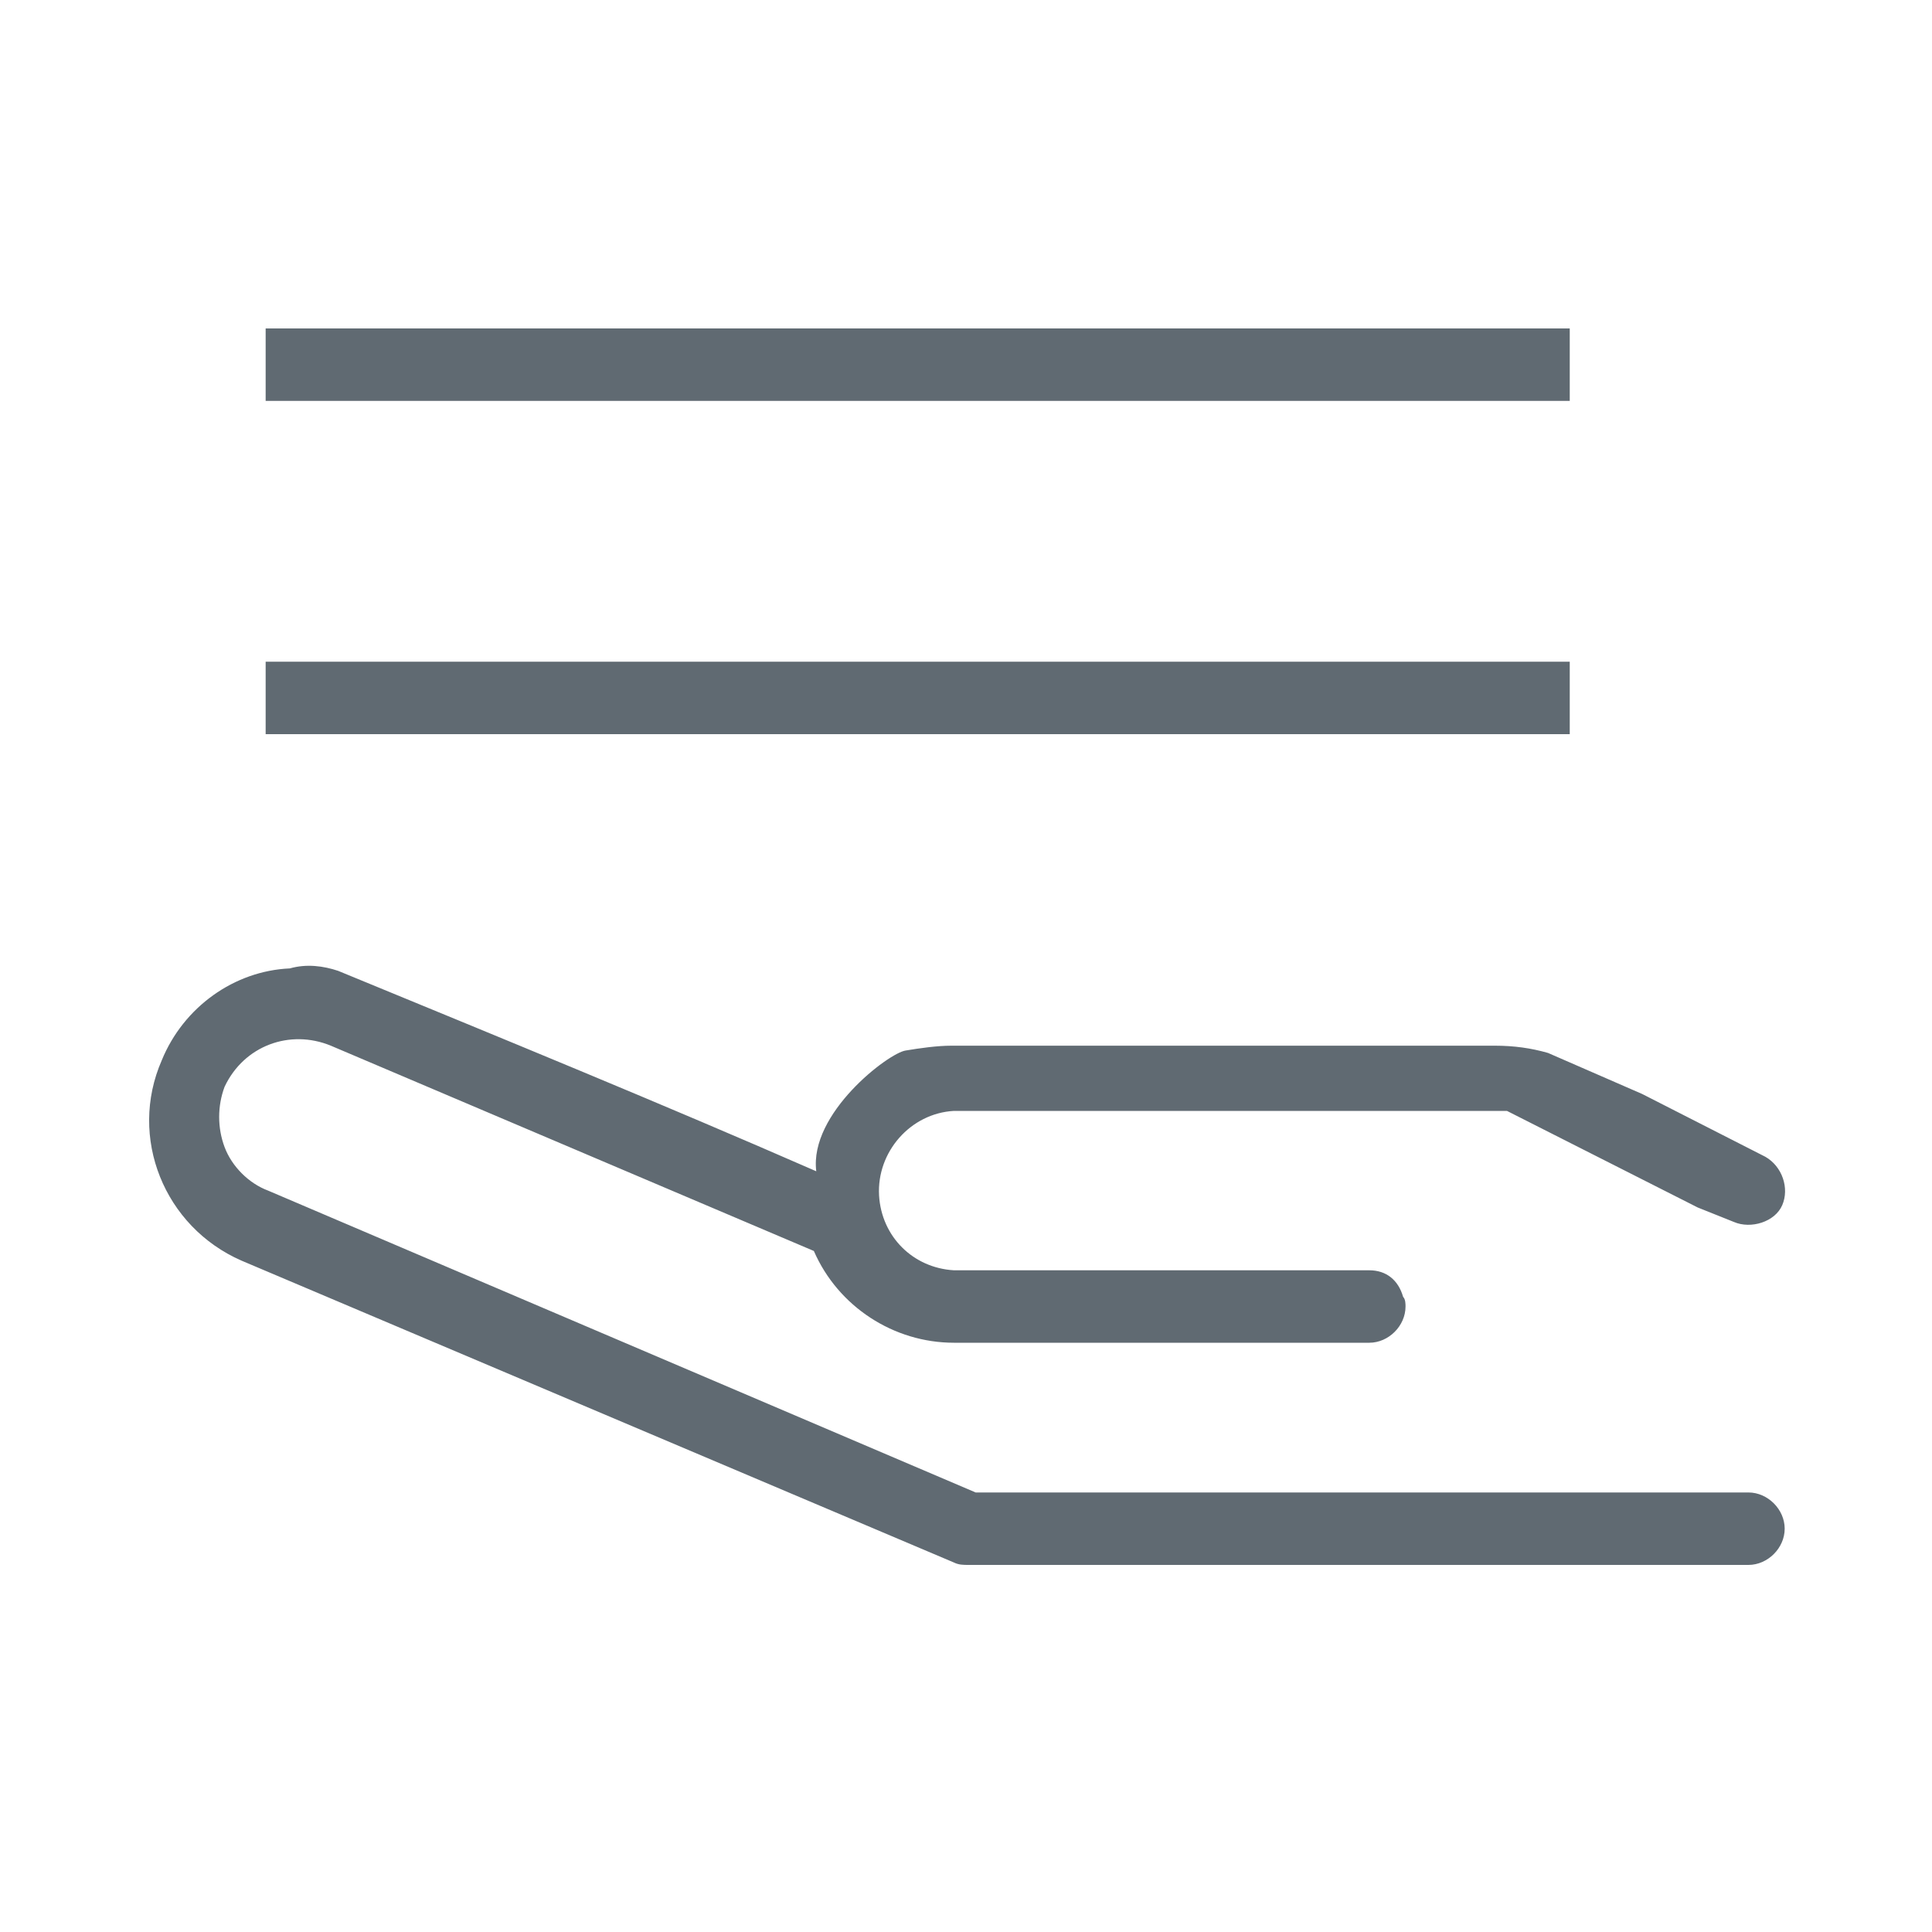
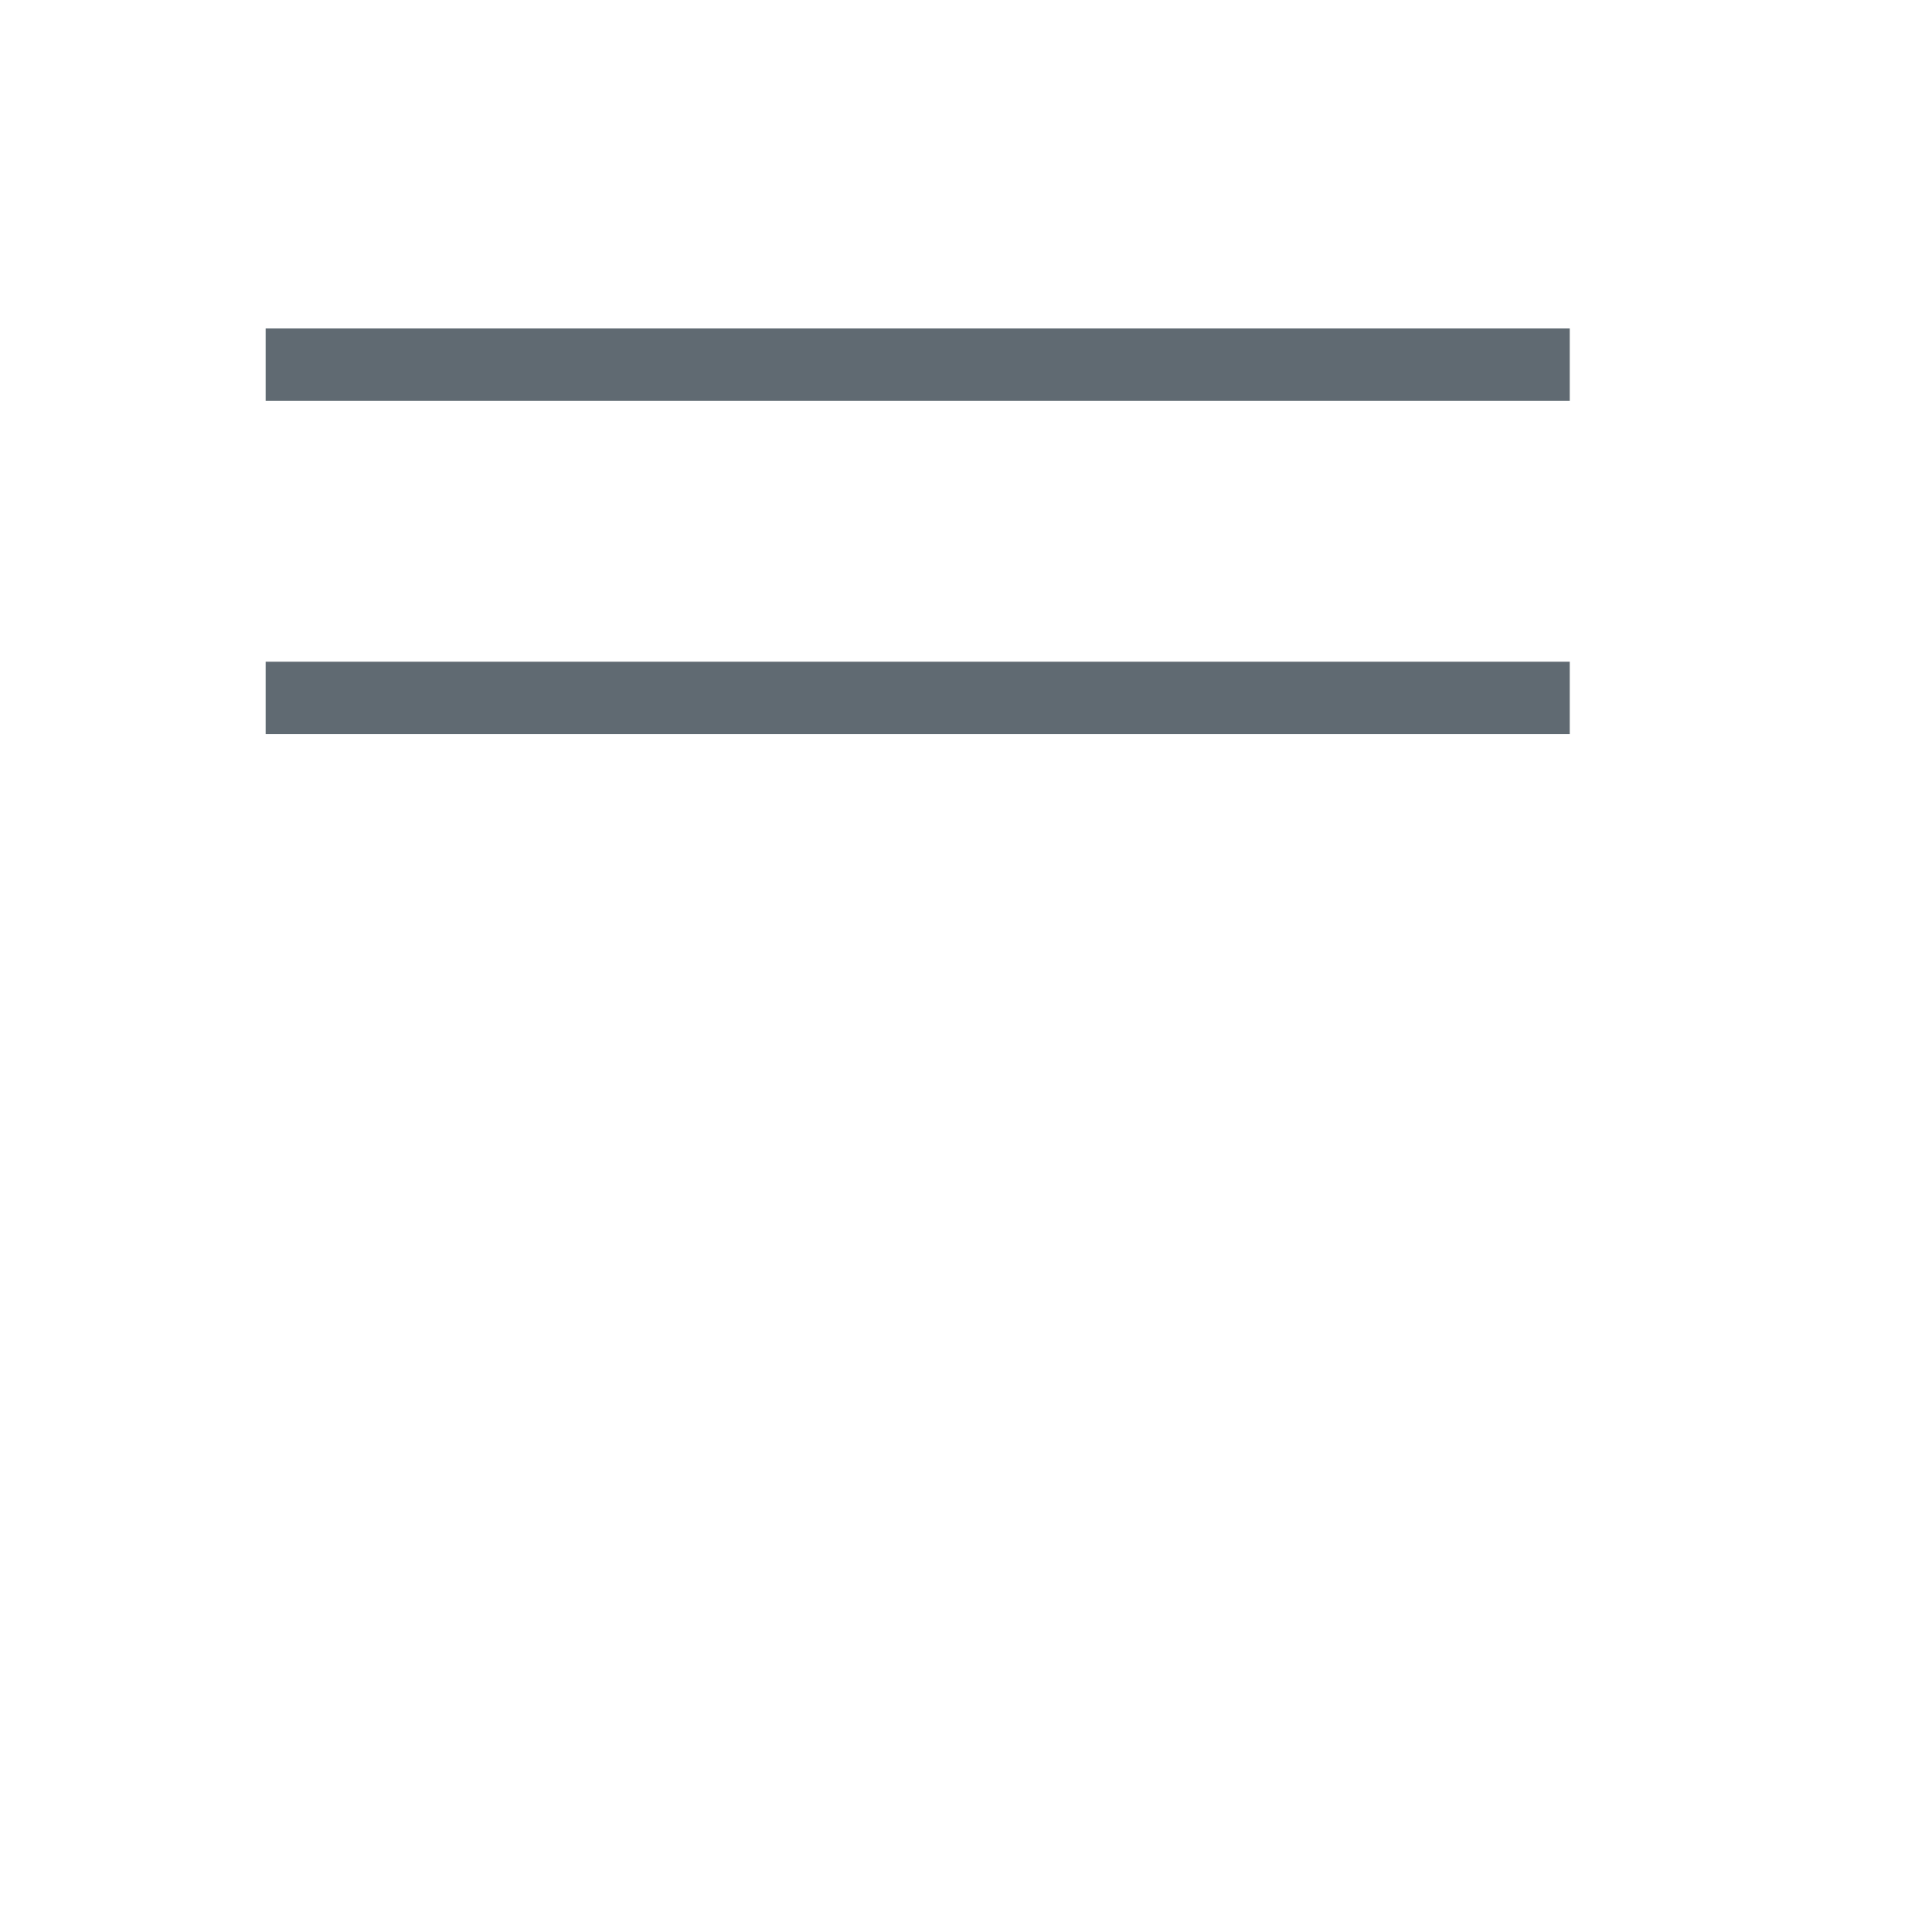
<svg xmlns="http://www.w3.org/2000/svg" version="1.1" id="图层_1" x="0px" y="0px" viewBox="0 0 80 80" style="enable-background:new 0 0 80 80;" xml:space="preserve">
  <style type="text/css">
	.st0{fill-rule:evenodd;clip-rule:evenodd;fill:#606A72;}
	.st1{fill:none;}
	.st2{fill:#606A72;}
</style>
  <title>功能4</title>
-   <path class="st0" d="M14,40.2c6.8,2.8,13.4,5.5,19.8,8.3c-0.3-2.4,3-4.9,3.7-5c0.6-0.1,1.3-0.2,1.9-0.2h22.5c0.8,0,1.5,0.1,2.2,0.3  l3.9,1.7l5.1,2.6c0.7,0.4,1,1.3,0.7,2s-1.3,1-2,0.7L70.3,50l-7.9-4H39.5c-1.8,0.1-3.2,1.7-3.1,3.5c0.1,1.7,1.4,3,3.1,3.1h17.2  c0.7,0,1.2,0.4,1.4,1.1c0.1,0.1,0.1,0.3,0.1,0.4c0,0.8-0.7,1.5-1.5,1.5H39.5c-2.5,0-4.8-1.5-5.8-3.8l-20-8.5c-1.7-0.7-3.6,0-4.4,1.7  c-0.3,0.8-0.3,1.7,0,2.5c0.3,0.8,1,1.5,1.8,1.8l29.3,12.5h32c0.8,0,1.5,0.7,1.5,1.5c0,0.8-0.7,1.5-1.5,1.5H40.1  c-0.2,0-0.4,0-0.6-0.1L10,52.2c-3.2-1.4-4.7-5.1-3.3-8.3c0.9-2.2,3-3.7,5.3-3.8C12.7,39.9,13.4,40,14,40.2z" />
-   <path class="st1" d="M14,40.2c6.8,2.8,13.4,5.5,19.8,8.3c-0.3-2.4,3-4.9,3.7-5c0.6-0.1,1.3-0.2,1.9-0.2h22.5c0.8,0,1.5,0.1,2.2,0.3  l3.9,1.7l5.1,2.6c0.7,0.4,1,1.3,0.7,2s-1.3,1-2,0.7L70.3,50l-7.9-4H39.5c-1.8,0.1-3.2,1.7-3.1,3.5c0.1,1.7,1.4,3,3.1,3.1h17.2  c0.7,0,1.2,0.4,1.4,1.1c0.1,0.1,0.1,0.3,0.1,0.4c0,0.8-0.7,1.5-1.5,1.5H39.5c-2.5,0-4.8-1.5-5.8-3.8l-20-8.5c-1.7-0.7-3.6,0-4.4,1.7  c-0.3,0.8-0.3,1.7,0,2.5c0.3,0.8,1,1.5,1.8,1.8l29.3,12.5h32c0.8,0,1.5,0.7,1.5,1.5c0,0.8-0.7,1.5-1.5,1.5H40.1  c-0.2,0-0.4,0-0.6-0.1L10,52.2c-3.2-1.4-4.7-5.1-3.3-8.3c0.9-2.2,3-3.7,5.3-3.8C12.7,39.9,13.4,40,14,40.2z" />
  <rect x="11" y="13.6" class="st2" width="54" height="3" />
  <rect x="11" y="27.4" class="st2" width="54" height="3" />
</svg>